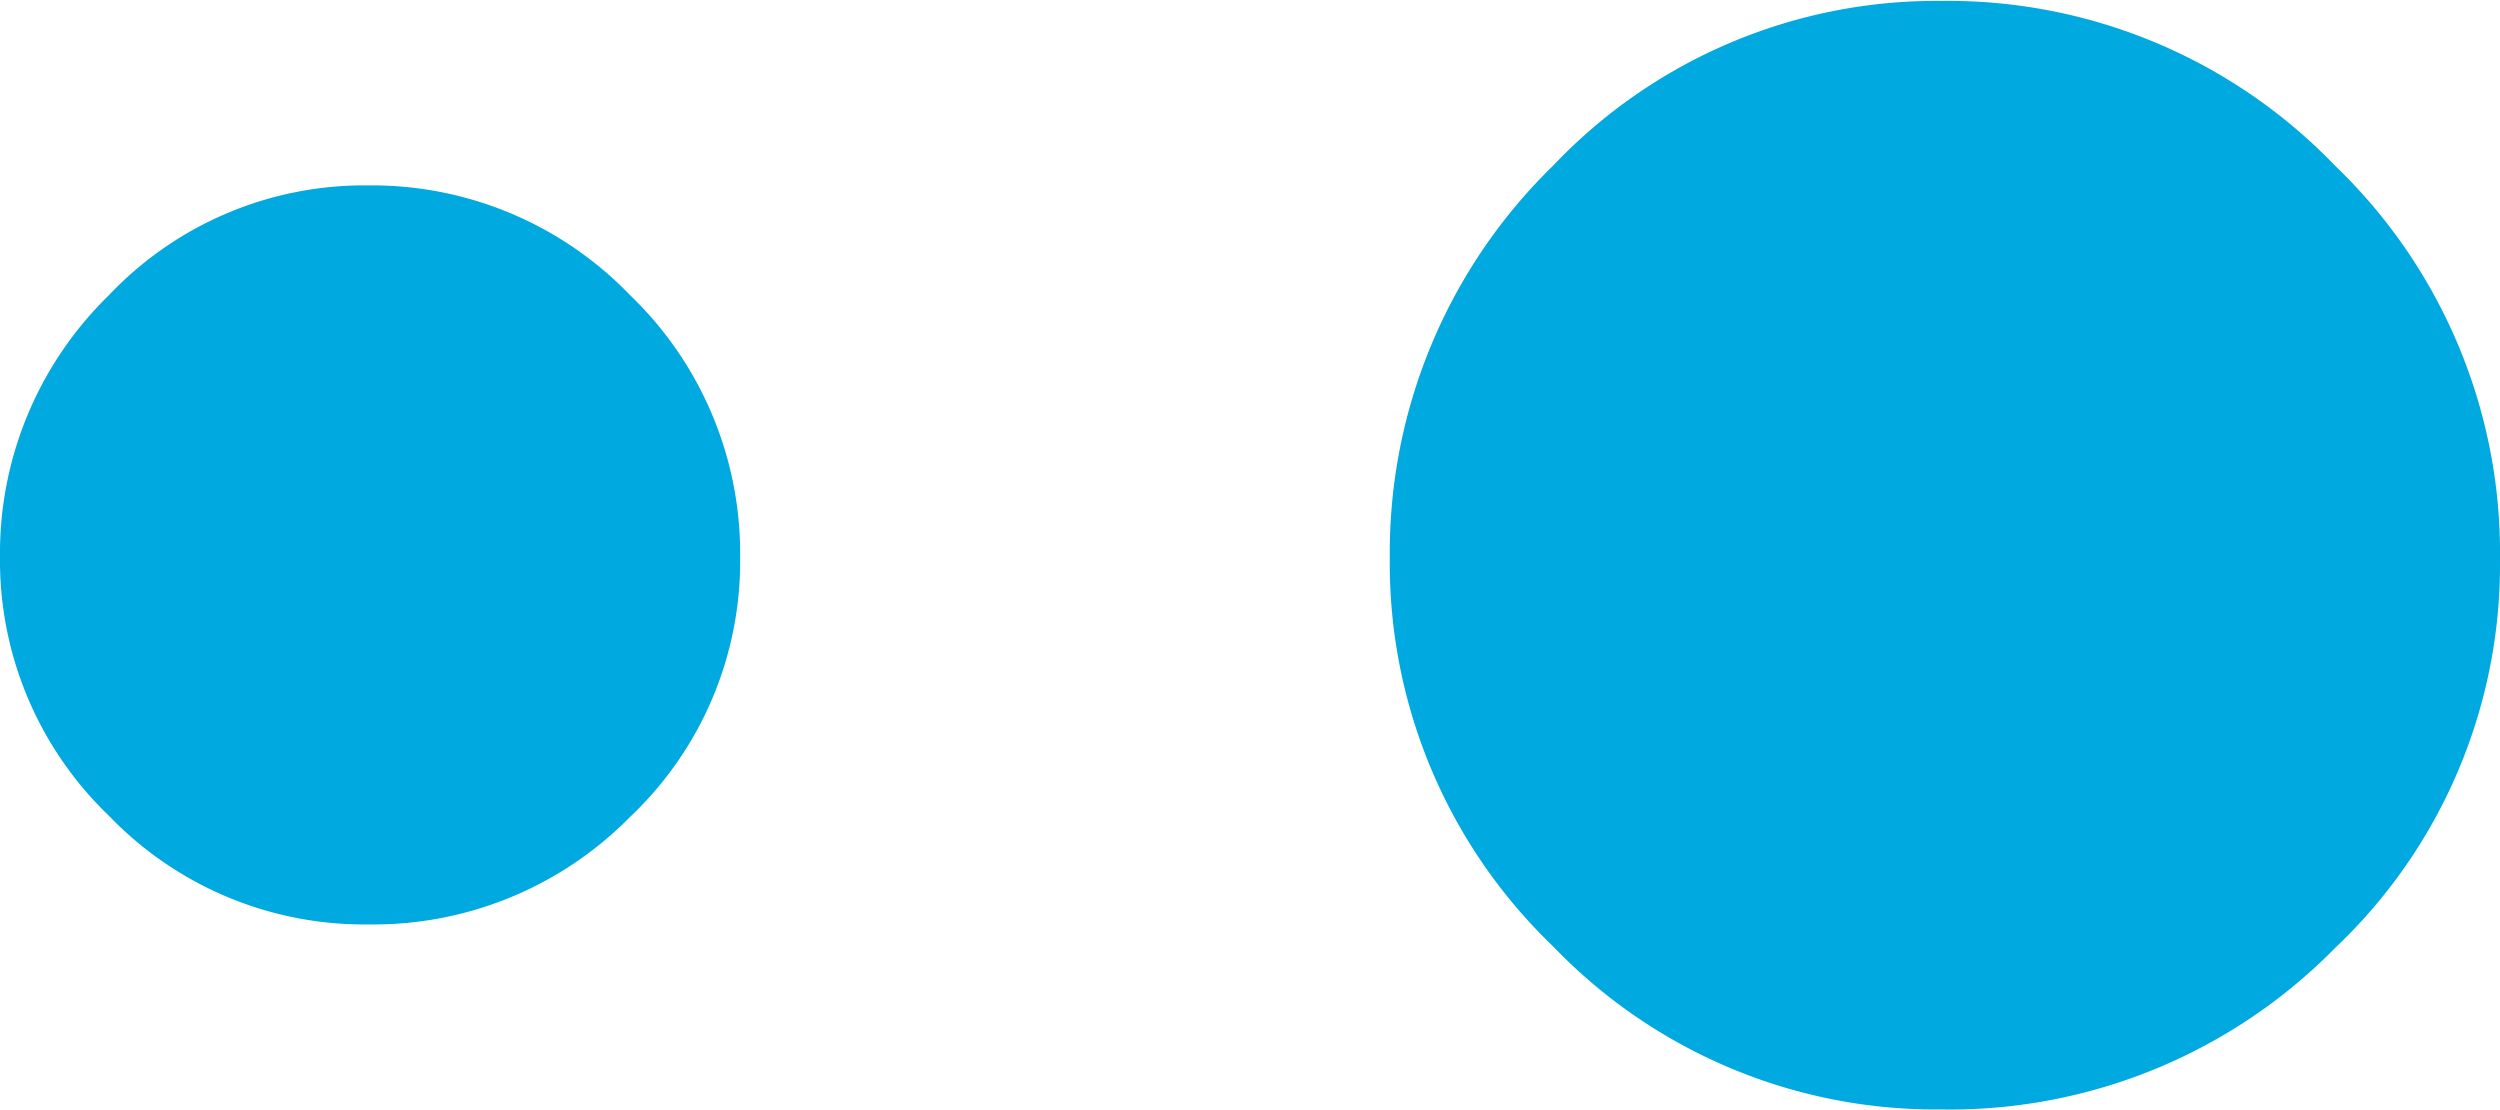
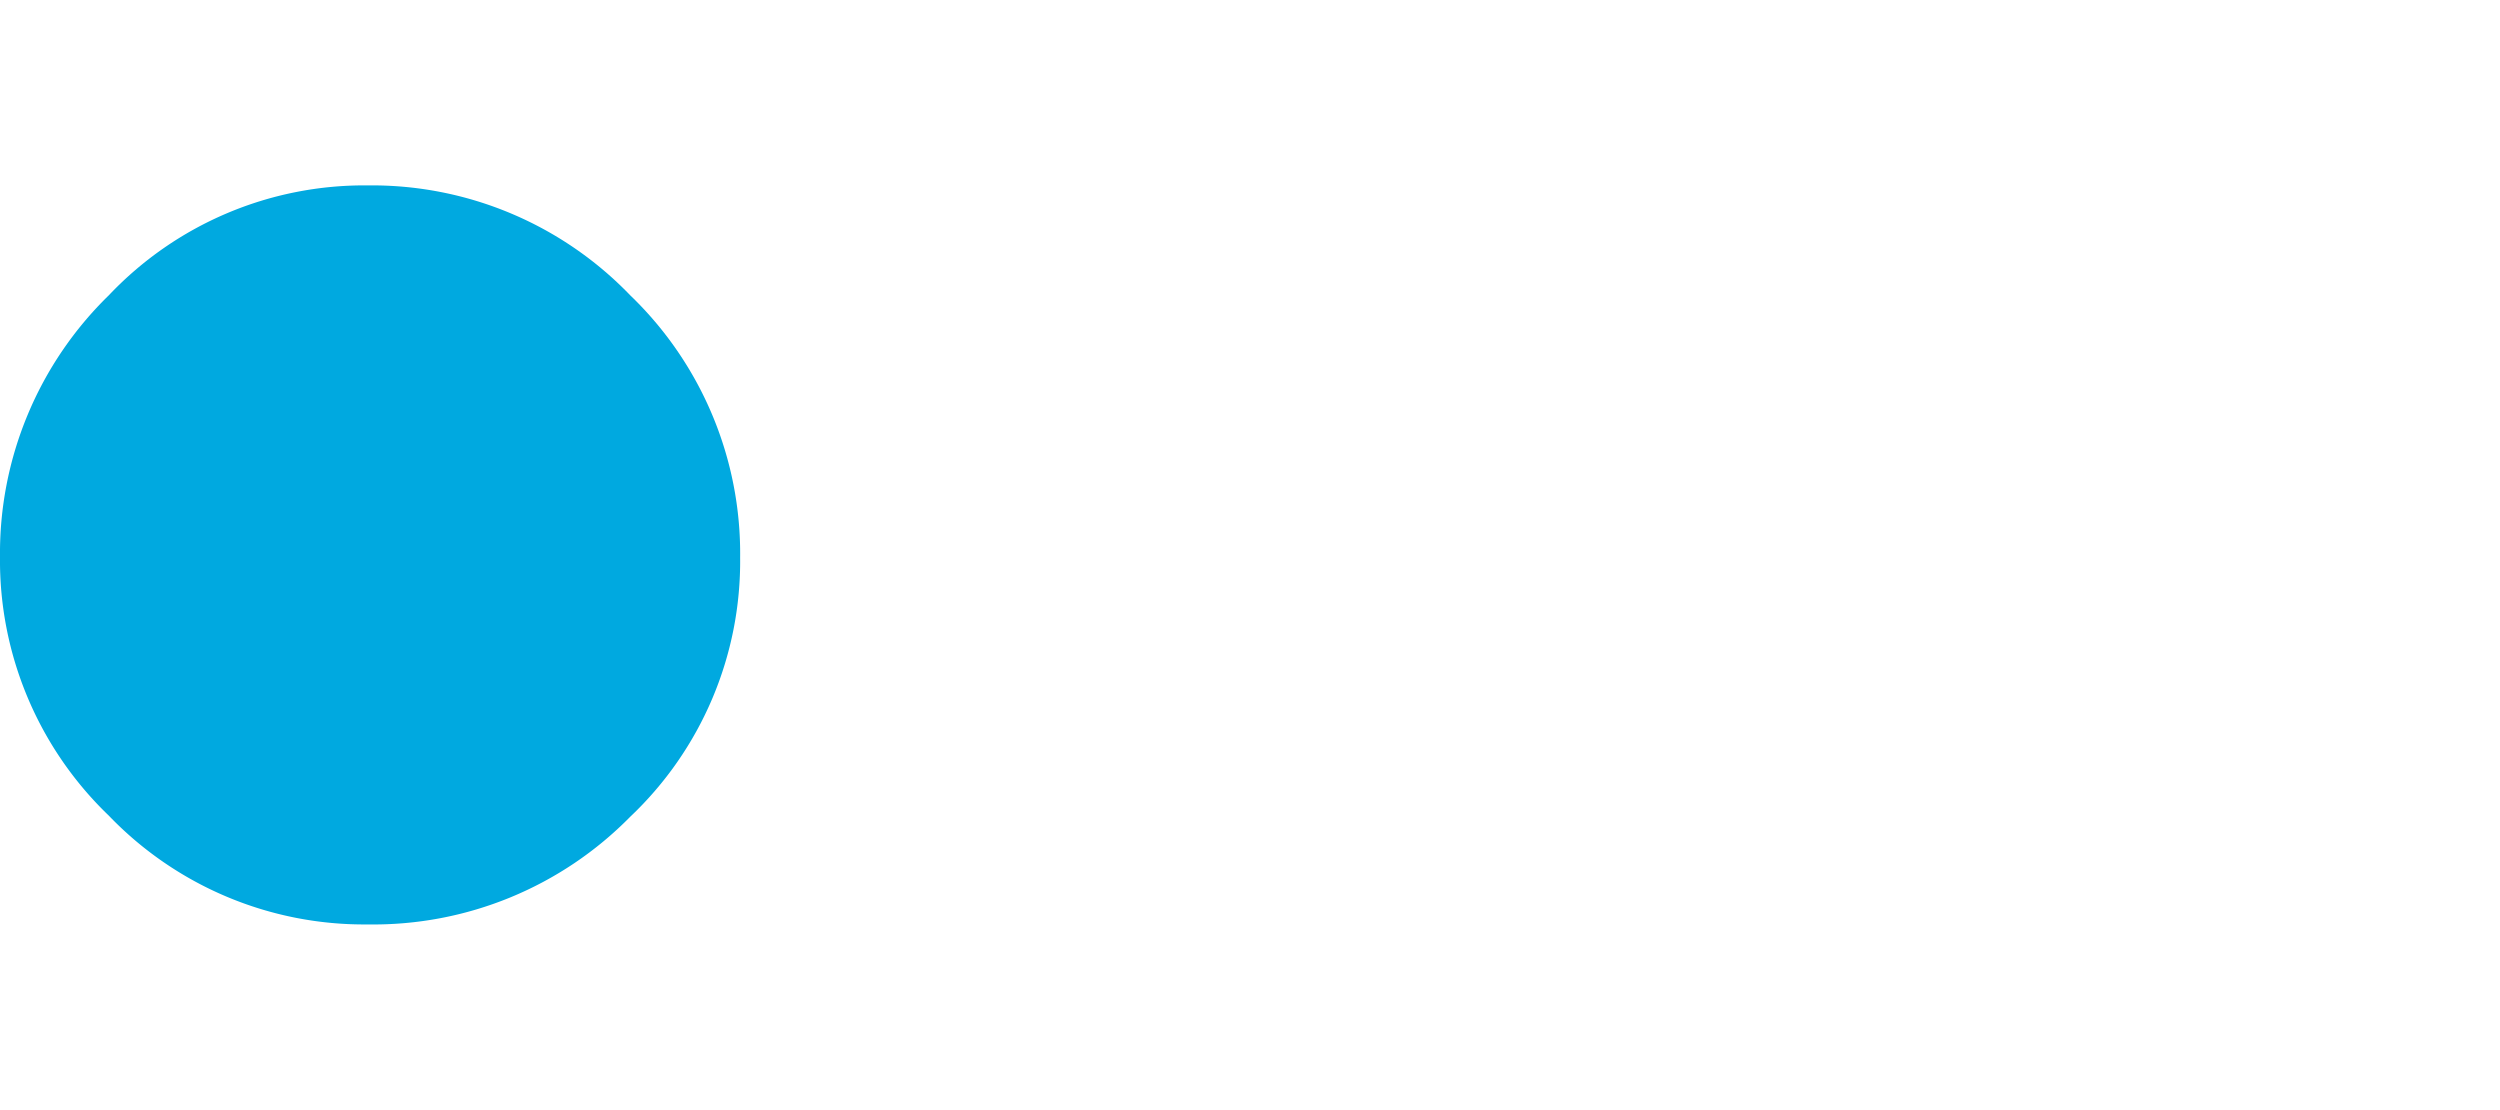
<svg xmlns="http://www.w3.org/2000/svg" width="13.511" height="6" viewBox="0 0 13.511 6">
  <g id="Group_21" data-name="Group 21" transform="translate(-845 -2000)">
-     <path id="Path_164" data-name="Path 164" d="M-13.937-4.6a2.868,2.868,0,0,1-2.1-.882,2.868,2.868,0,0,1-.882-2.1A2.918,2.918,0,0,1-16.037-9.7a2.853,2.853,0,0,1,2.1-.891A2.9,2.9,0,0,1-11.81-9.7a2.9,2.9,0,0,1,.891,2.127,2.853,2.853,0,0,1-.891,2.1A2.918,2.918,0,0,1-13.937-4.6Z" transform="translate(869.43 2010.596)" fill="#00a9e0" />
    <path id="Path_165" data-name="Path 165" d="M-14.931-6.6a1.912,1.912,0,0,1-1.4-.588,1.912,1.912,0,0,1-.588-1.4A1.946,1.946,0,0,1-16.331-10a1.9,1.9,0,0,1,1.4-.594A1.936,1.936,0,0,1-13.513-10a1.936,1.936,0,0,1,.594,1.418,1.9,1.9,0,0,1-.594,1.4A1.946,1.946,0,0,1-14.931-6.6Z" transform="translate(861.919 2011.596)" fill="#00a9e0" />
  </g>
</svg>